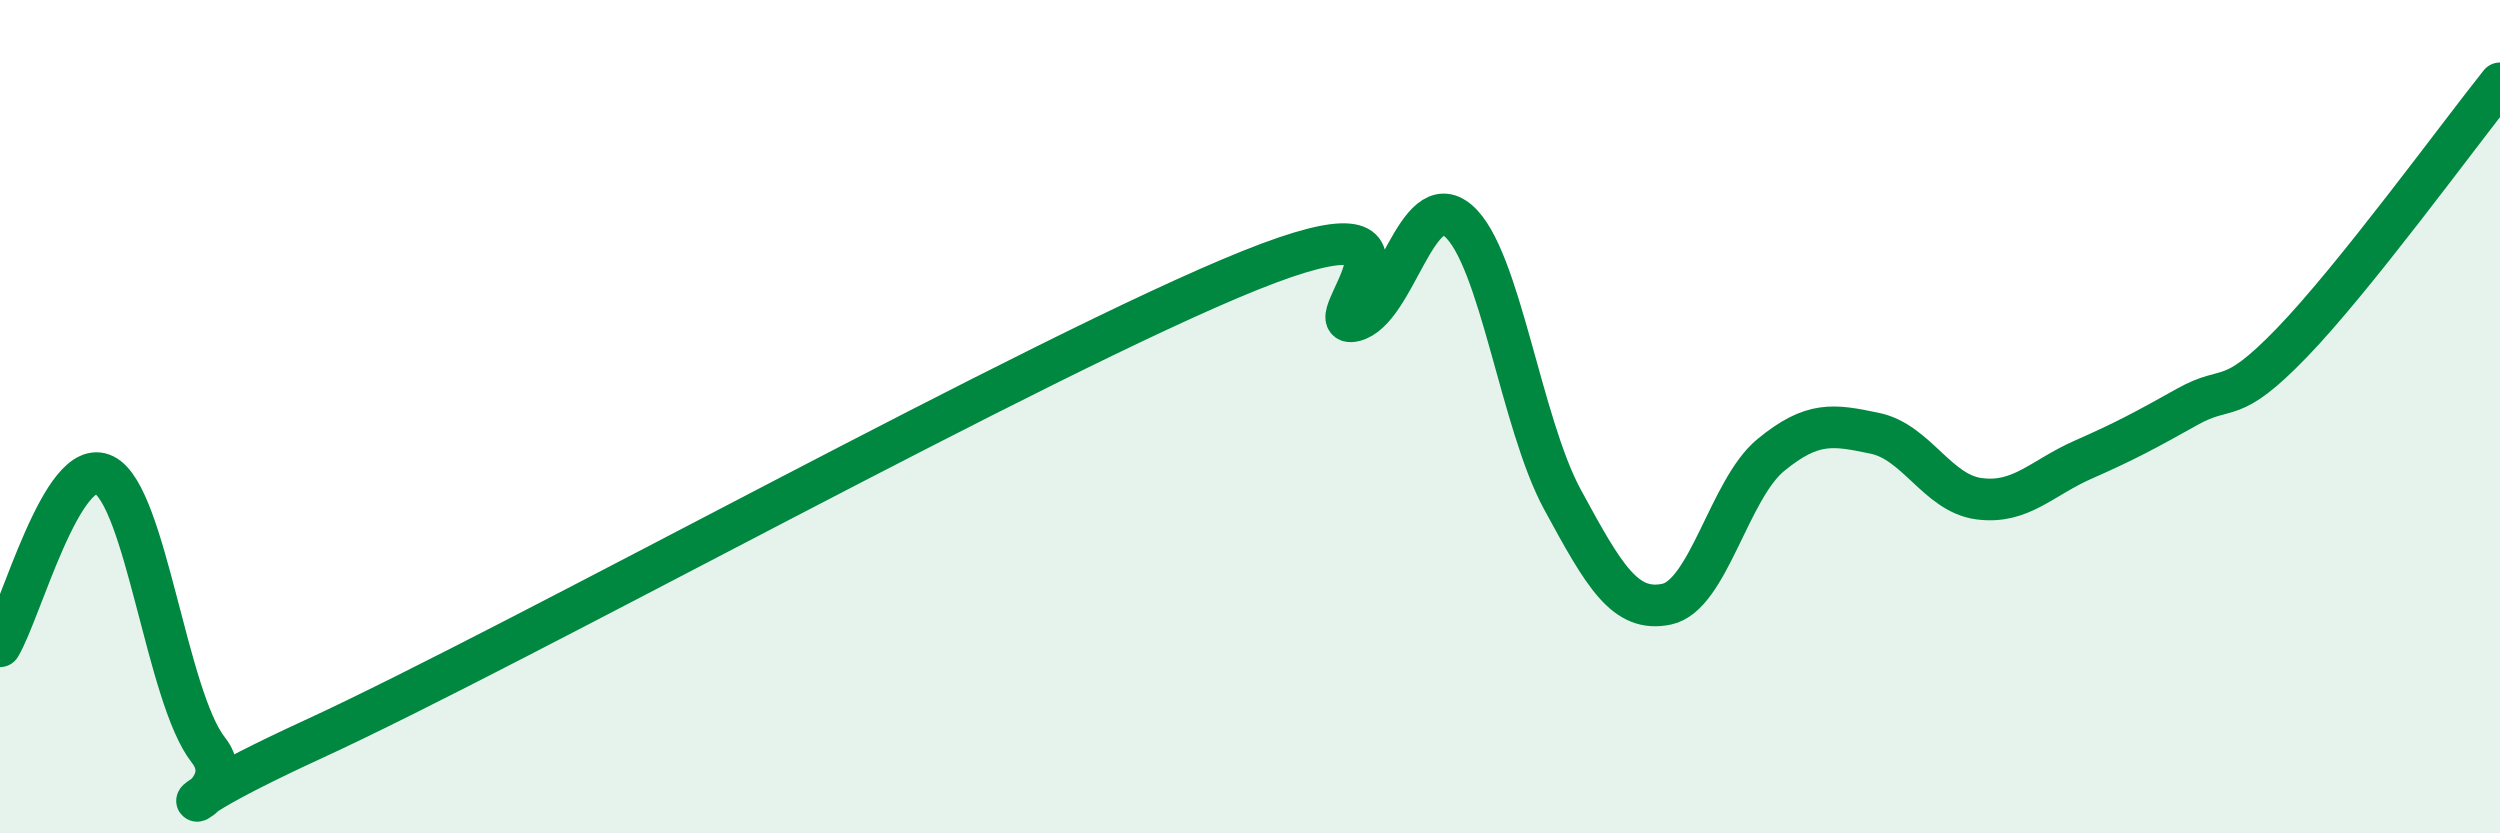
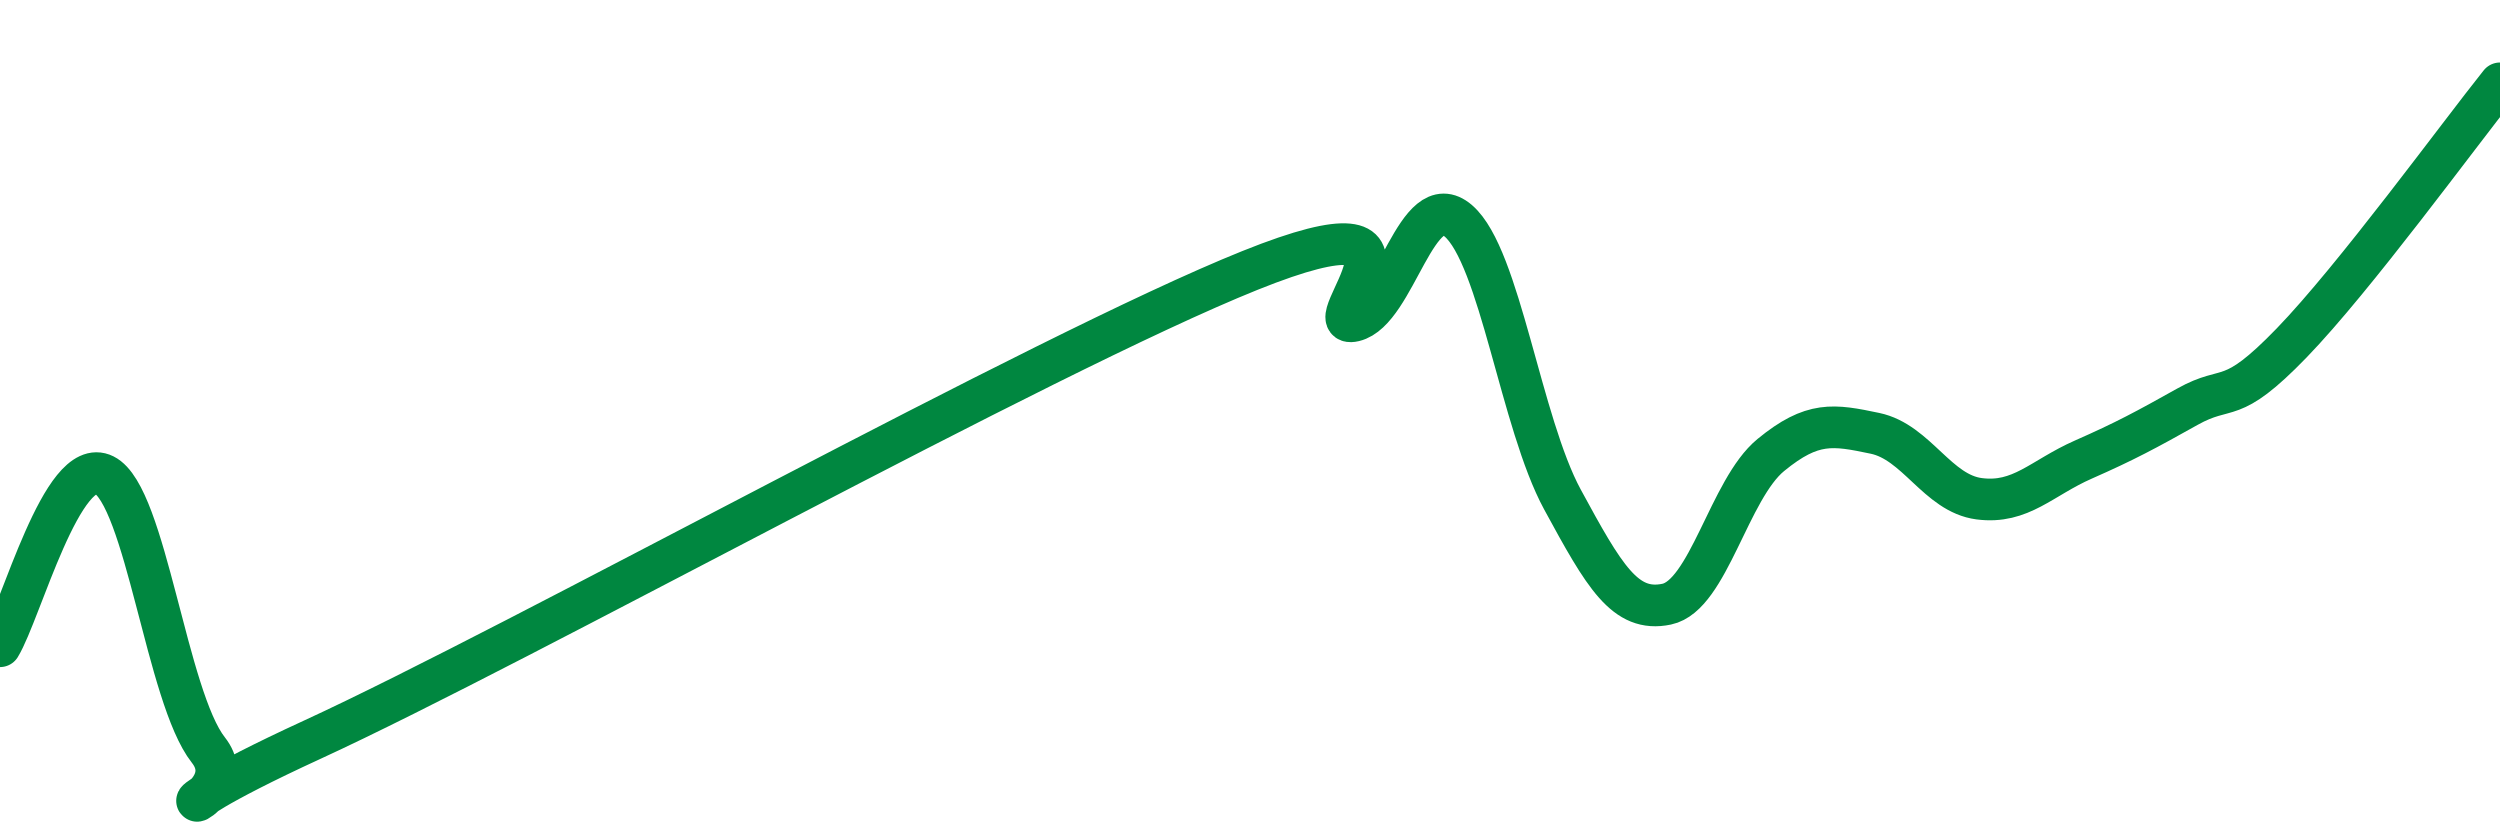
<svg xmlns="http://www.w3.org/2000/svg" width="60" height="20" viewBox="0 0 60 20">
-   <path d="M 0,15.51 C 0.5,14.69 1.5,10.9 2.5,11.4 C 3.5,11.9 4,16.73 5,18 C 6,19.27 2.5,20.05 7.5,17.75 C 12.5,15.45 25,8.5 30,6.49 C 35,4.48 31.5,7.94 32.5,7.7 C 33.5,7.46 34,4.44 35,5.3 C 36,6.16 36.5,10.15 37.5,11.99 C 38.5,13.83 39,14.71 40,14.5 C 41,14.29 41.5,11.74 42.5,10.92 C 43.5,10.1 44,10.19 45,10.4 C 46,10.61 46.5,11.84 47.5,11.97 C 48.5,12.1 49,11.47 50,11.03 C 51,10.59 51.5,10.32 52.5,9.76 C 53.5,9.2 53.5,9.78 55,8.23 C 56.5,6.68 59,3.25 60,2L60 20L0 20Z" fill="#008740" opacity="0.1" stroke-linecap="round" stroke-linejoin="round" />
  <path d="M 0,15.51 C 0.5,14.69 1.5,10.9 2.5,11.4 C 3.5,11.9 4,16.73 5,18 C 6,19.27 2.5,20.05 7.5,17.75 C 12.5,15.45 25,8.5 30,6.49 C 35,4.48 31.5,7.94 32.5,7.7 C 33.5,7.46 34,4.44 35,5.3 C 36,6.16 36.5,10.15 37.5,11.99 C 38.5,13.83 39,14.71 40,14.5 C 41,14.29 41.5,11.74 42.5,10.92 C 43.5,10.1 44,10.19 45,10.4 C 46,10.61 46.5,11.84 47.5,11.97 C 48.5,12.1 49,11.47 50,11.03 C 51,10.59 51.5,10.32 52.5,9.76 C 53.5,9.2 53.5,9.78 55,8.23 C 56.5,6.68 59,3.25 60,2" stroke="#008740" stroke-width="1" fill="none" stroke-linecap="round" stroke-linejoin="round" />
</svg>